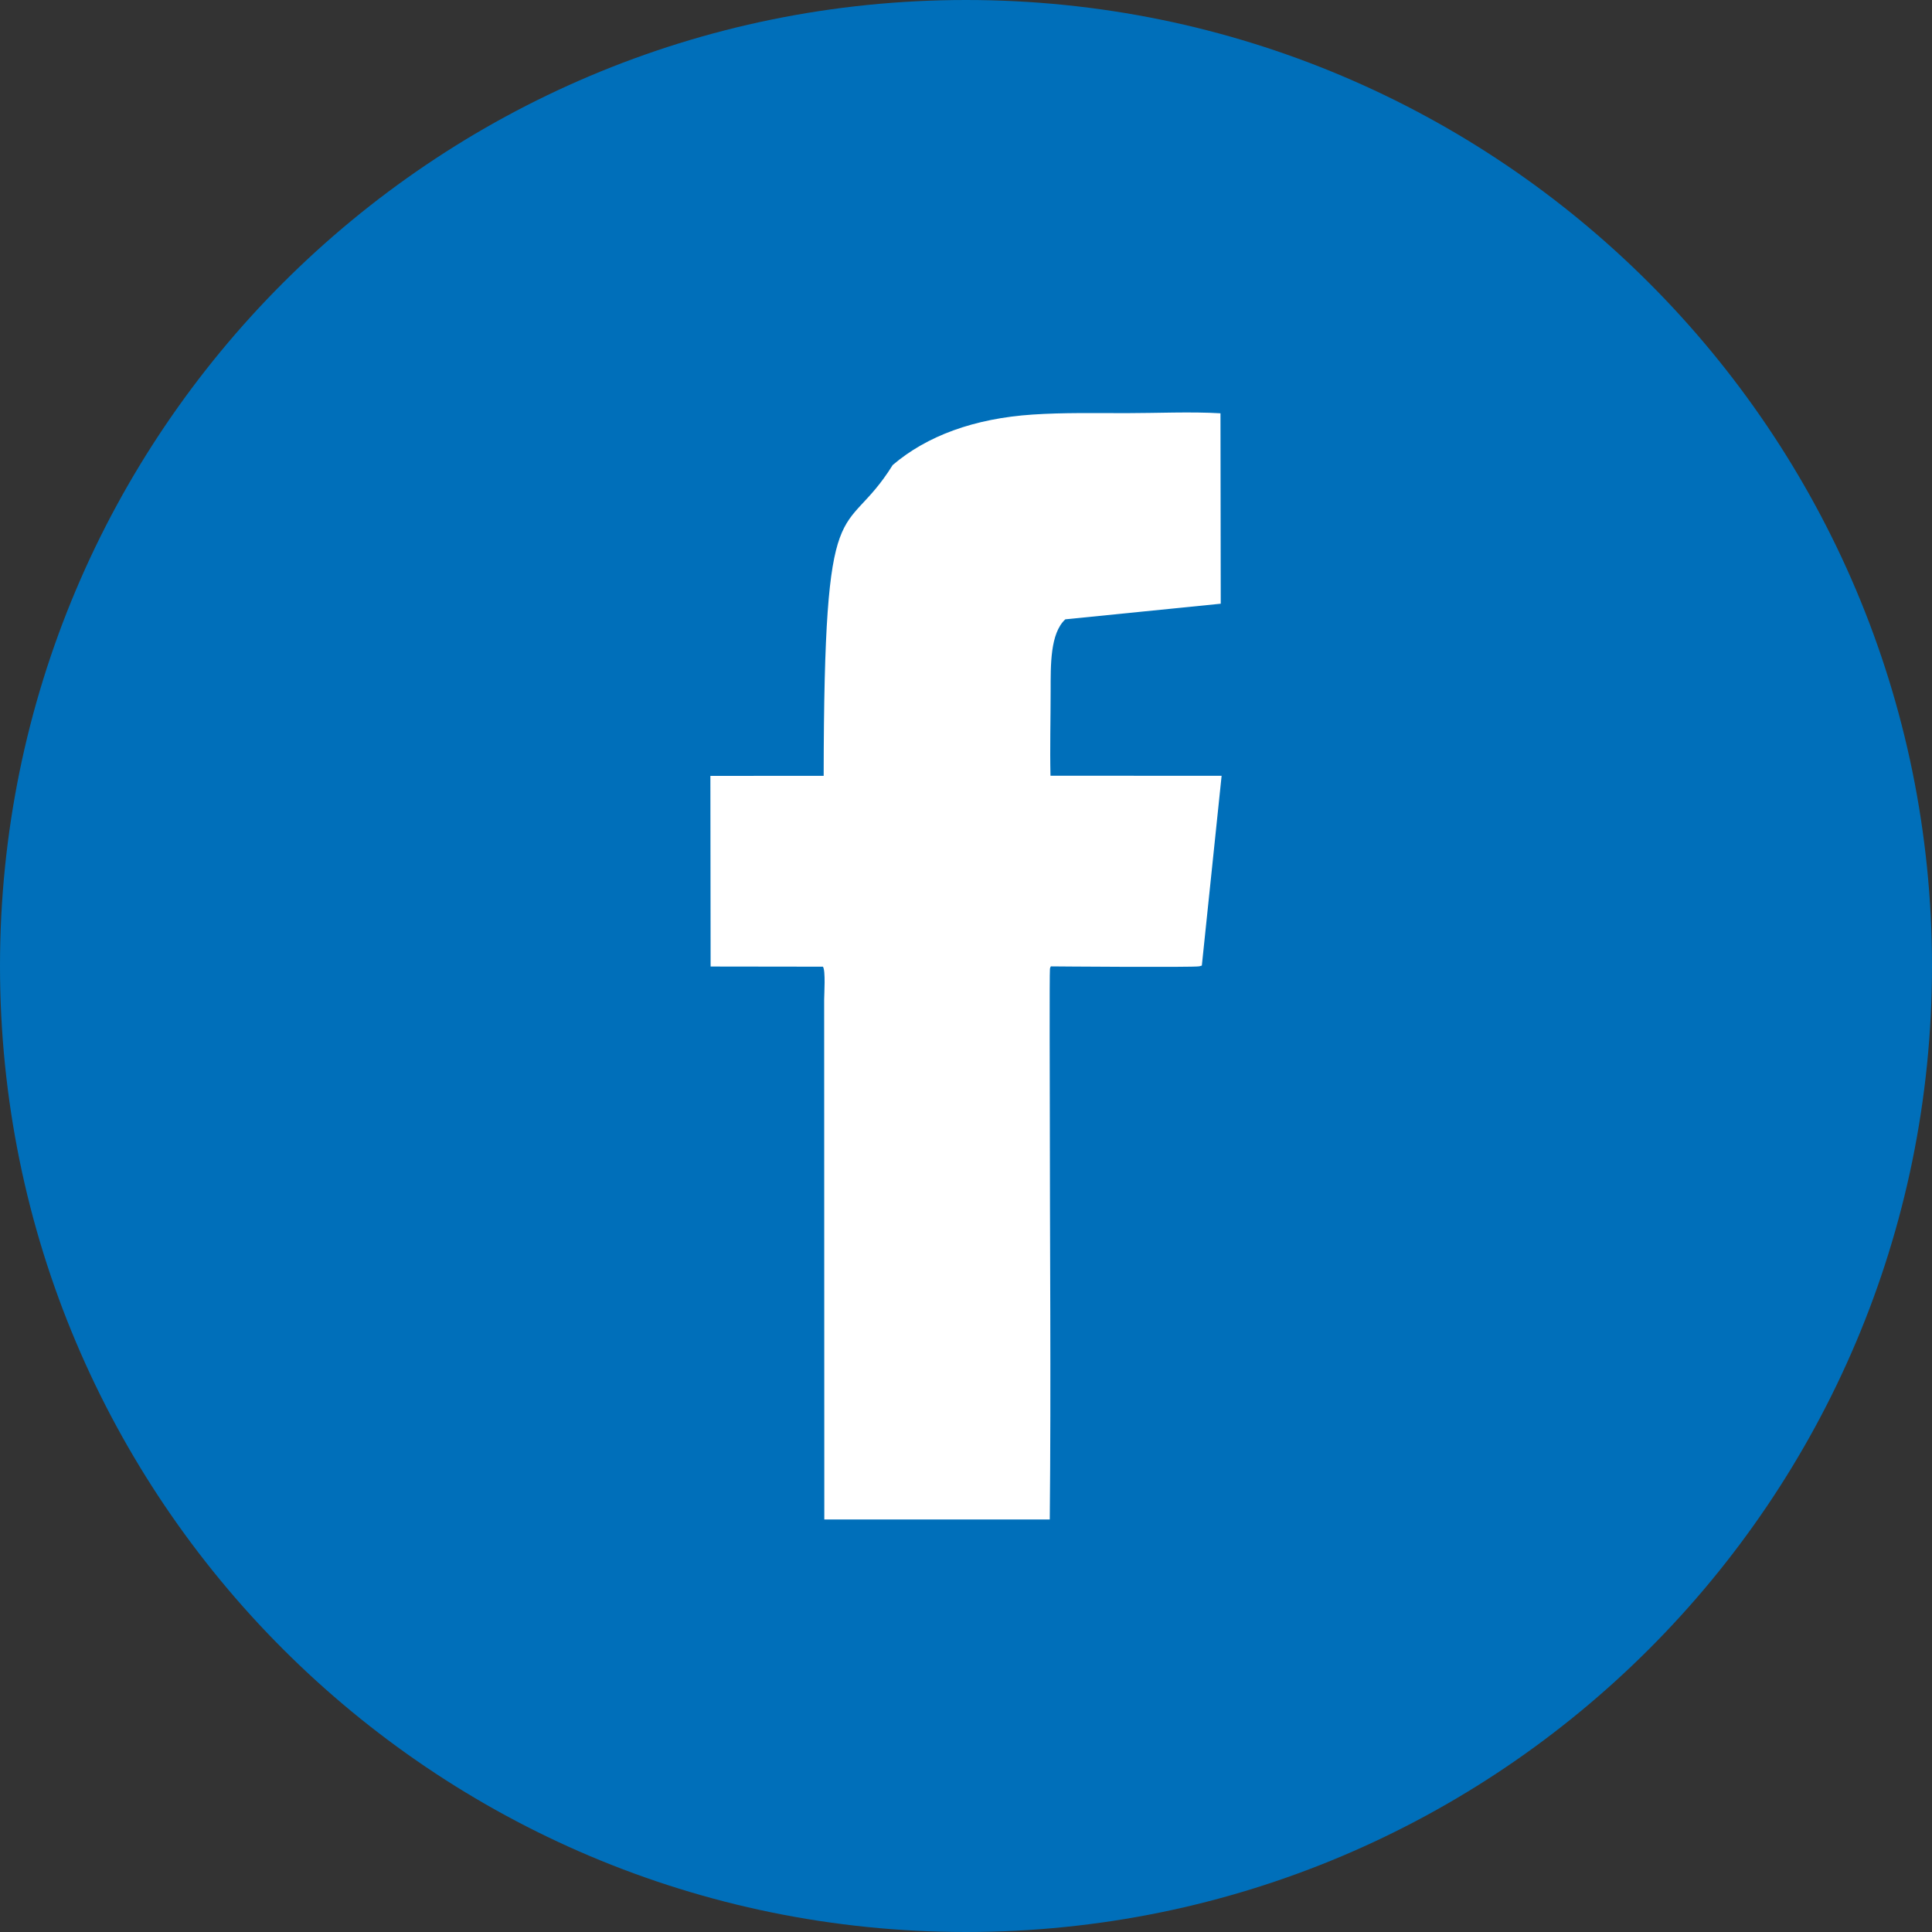
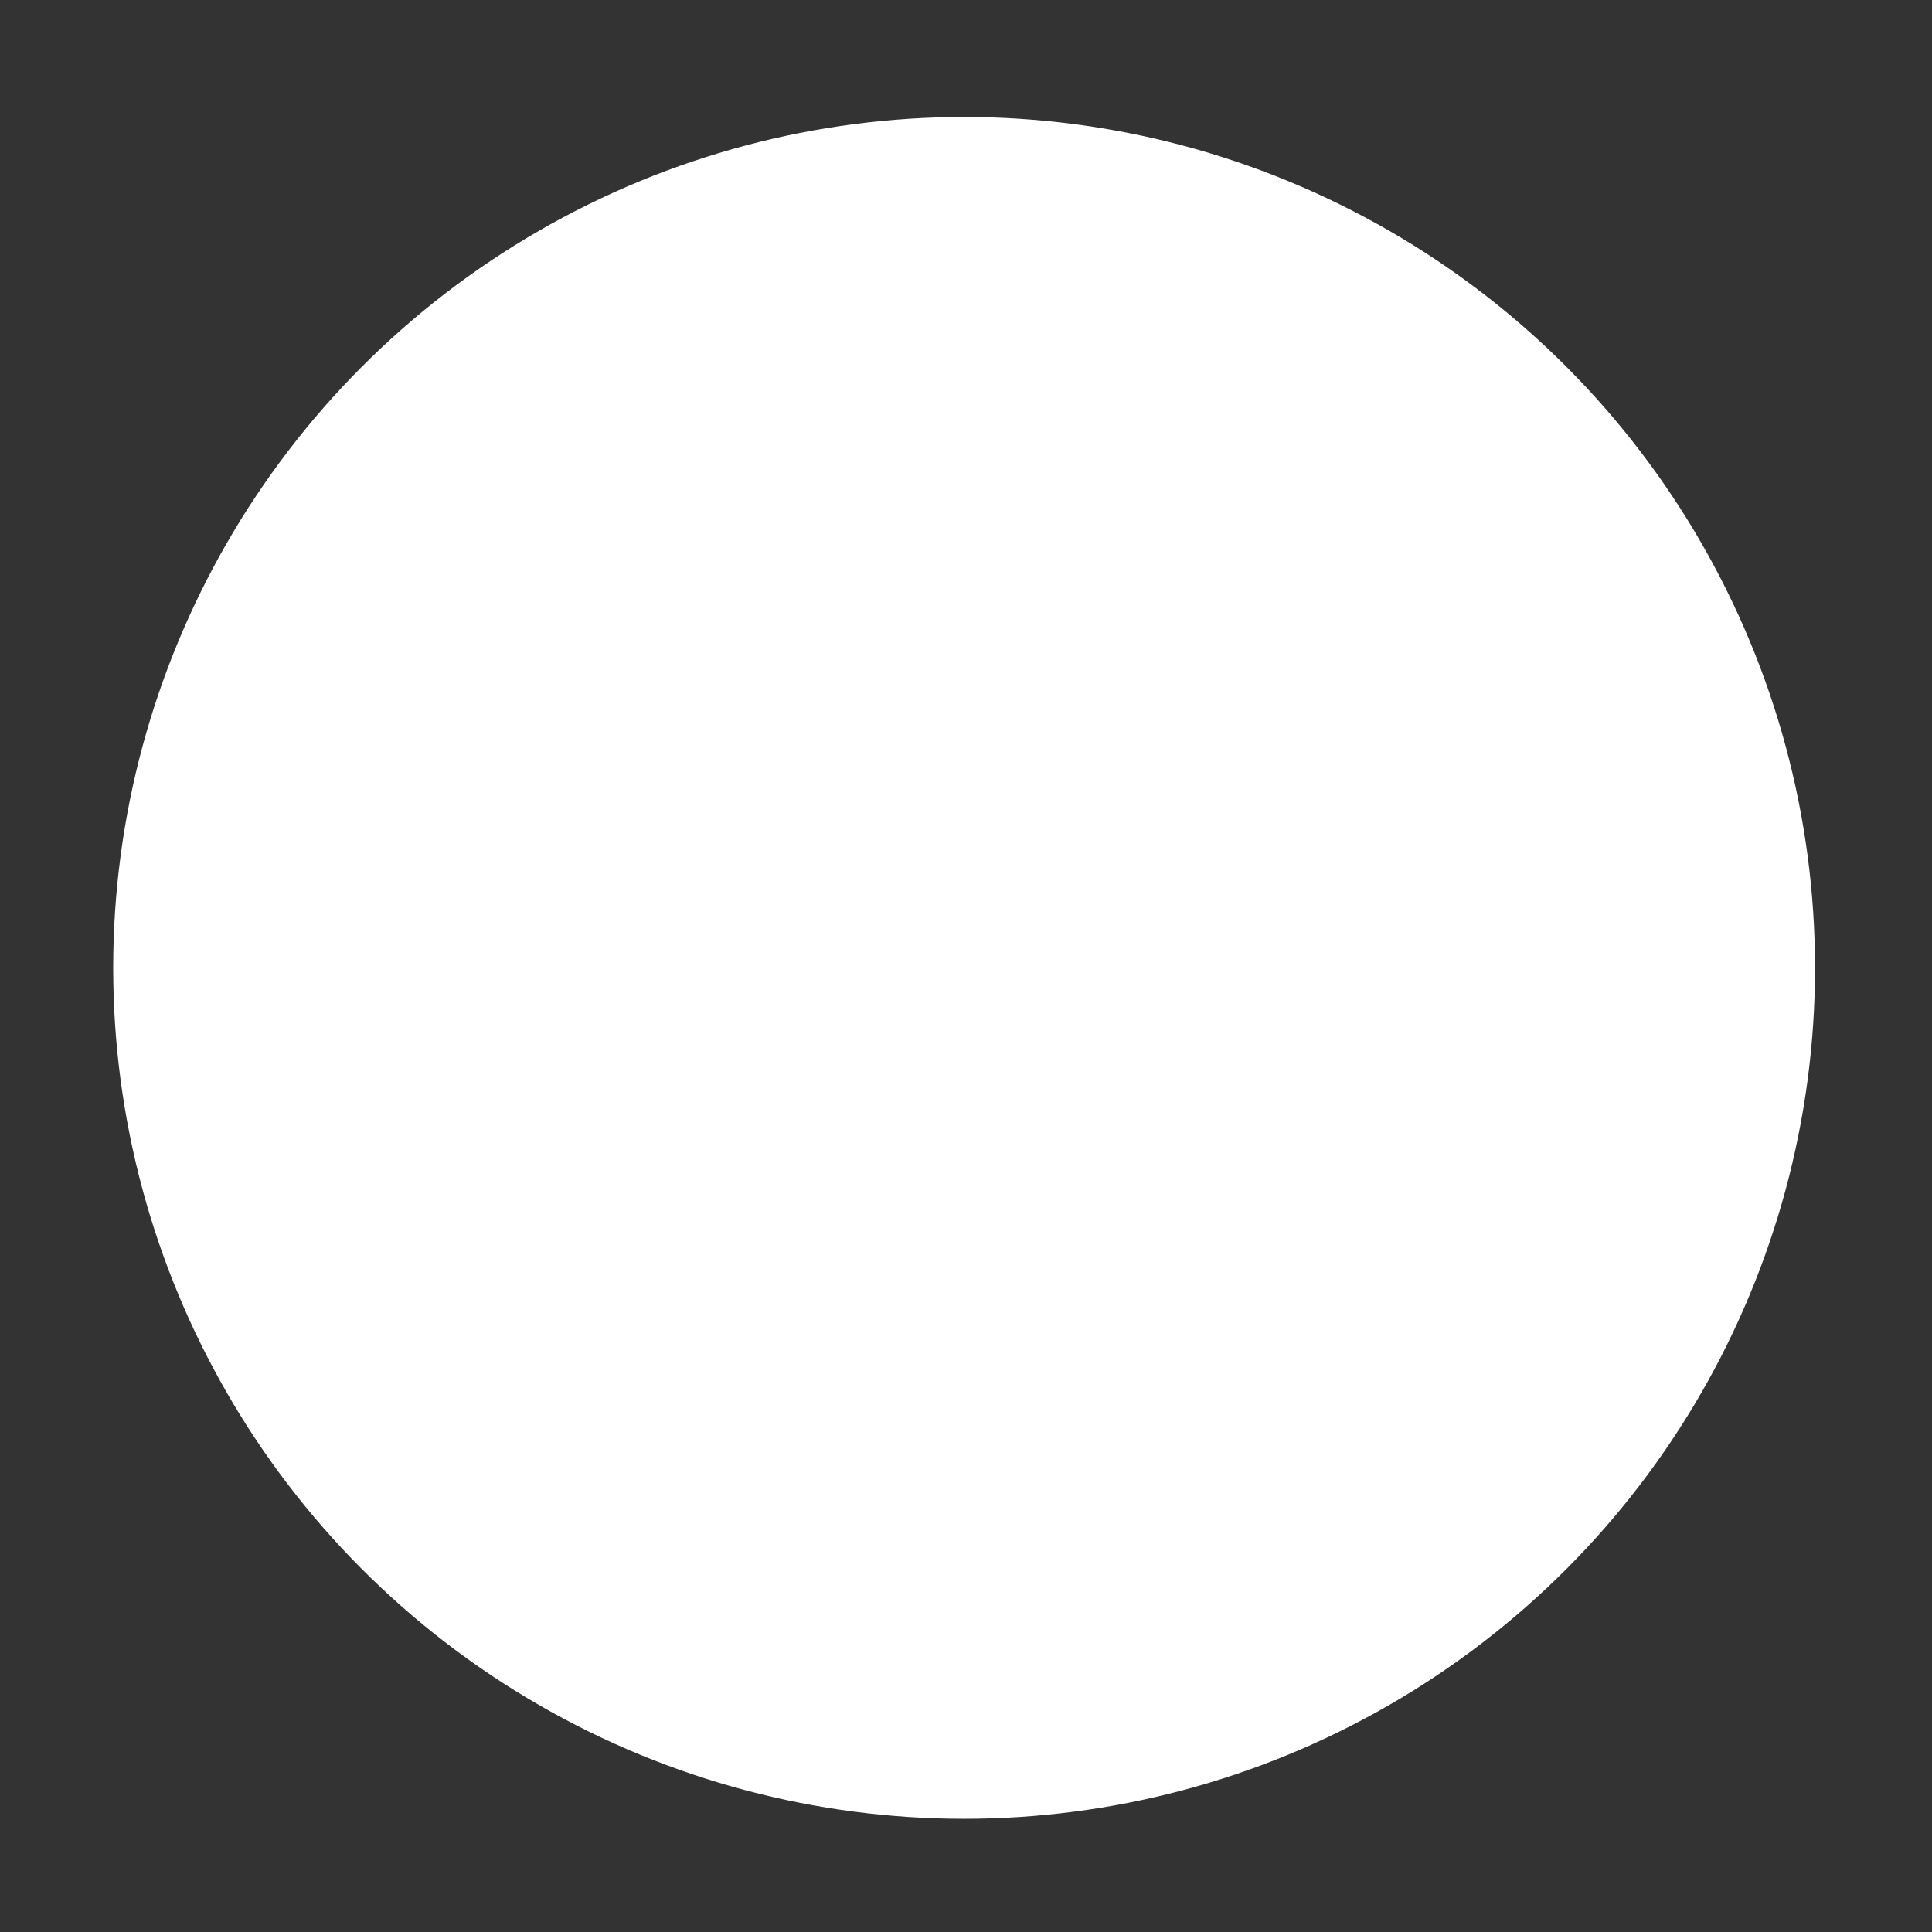
<svg xmlns="http://www.w3.org/2000/svg" width="512" height="512" viewBox="0 0 512 512" fill="none">
  <rect x="0" y="0" width="512" height="512" fill="#333333" stroke="none" />
  <circle cx="255.5" cy="256.5" r="225.5" fill="white" />
-   <path fill-rule="evenodd" clip-rule="evenodd" d="M256 0C397.39 0 512 114.62 512 256C512 397.39 397.38 512 256 512C114.62 512 0 397.39 0 256C0 114.62 114.62 0 256 0ZM218.08 256.18C218.83 257.12 218.41 263.65 218.41 264.87L218.45 402.68H278.2C278.56 366.41 278.21 329.18 278.21 292.74C278.21 292.22 278.1 257.44 278.25 256.71C278.36 256.24 278.38 256.3 278.5 256.1C278.58 256.11 316.51 256.41 317.83 256.08L318.5 255.89L323.74 205.59L278.39 205.58C278.22 198.16 278.43 190.52 278.43 183.07C278.44 176.27 278.27 167.87 282.32 164.13L323.51 159.99L323.44 109.53C315.64 109.06 306.4 109.49 298.45 109.49C290.18 109.49 281.8 109.32 273.67 109.86C258.16 110.89 245.64 115.51 236.58 123.23C223.46 144.28 218.38 126.2 218.28 205.6L188.26 205.62L188.32 256.14L218.08 256.18Z" fill="#006FBA" />
</svg>